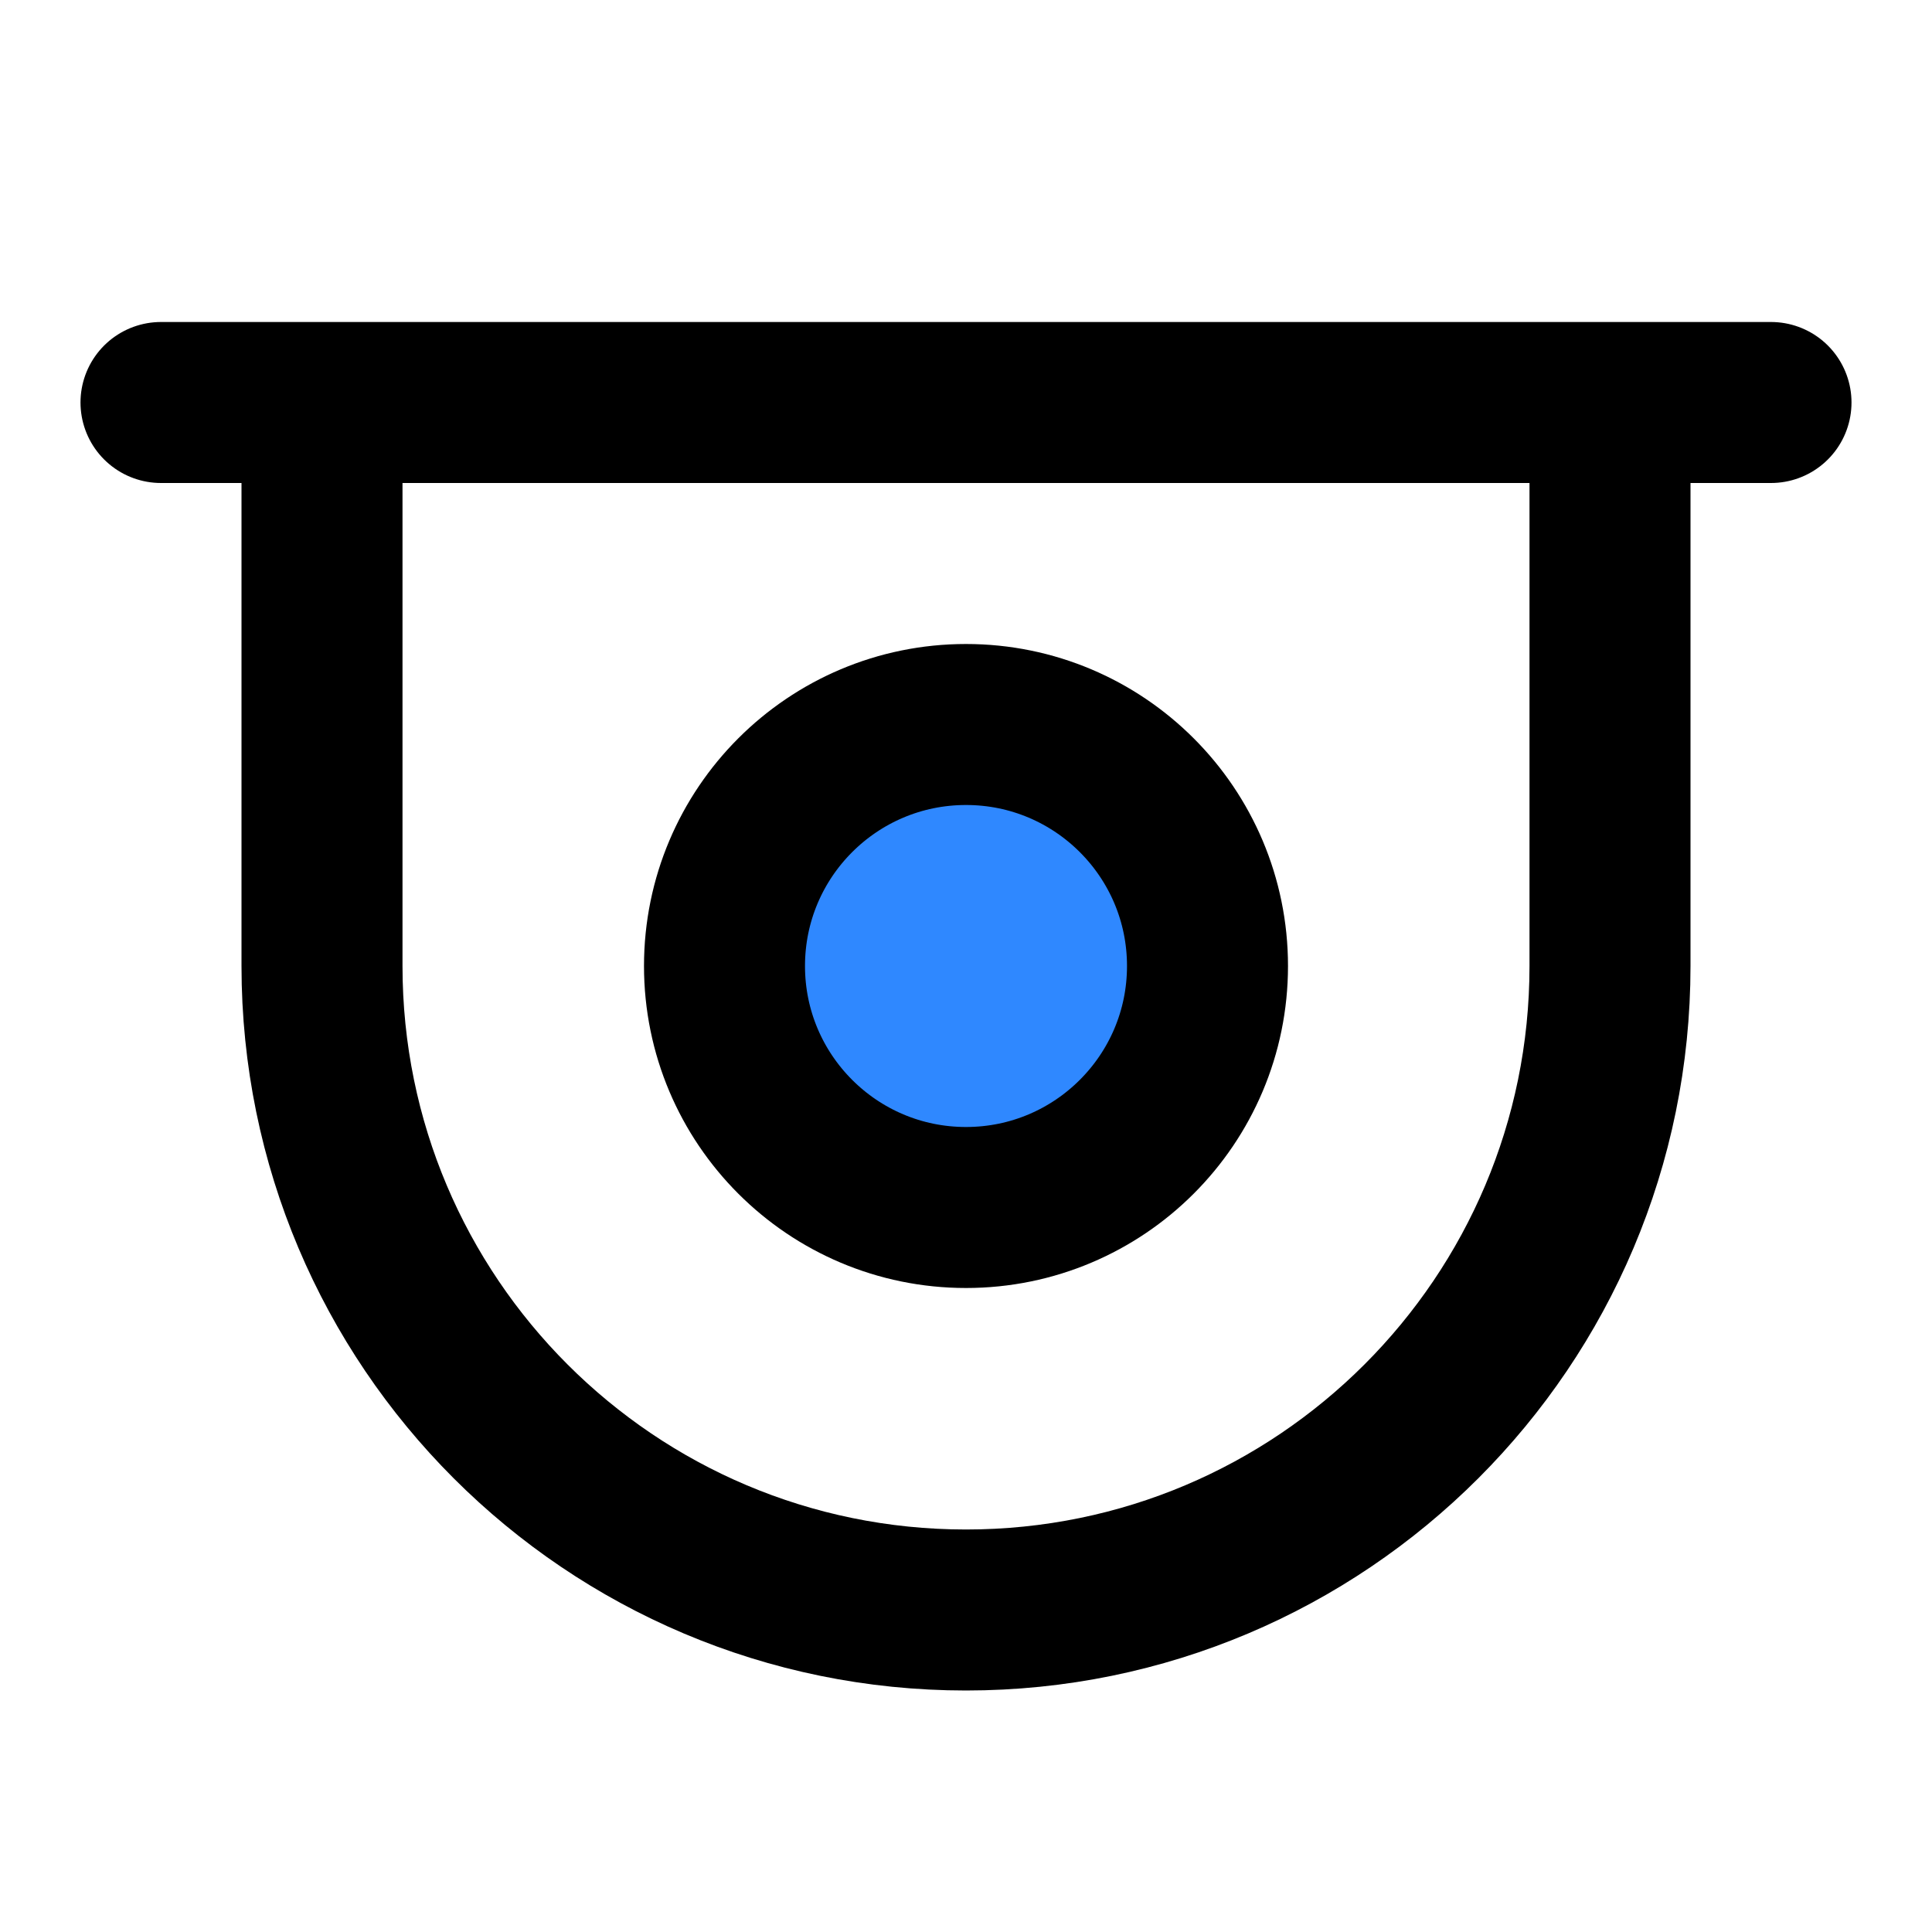
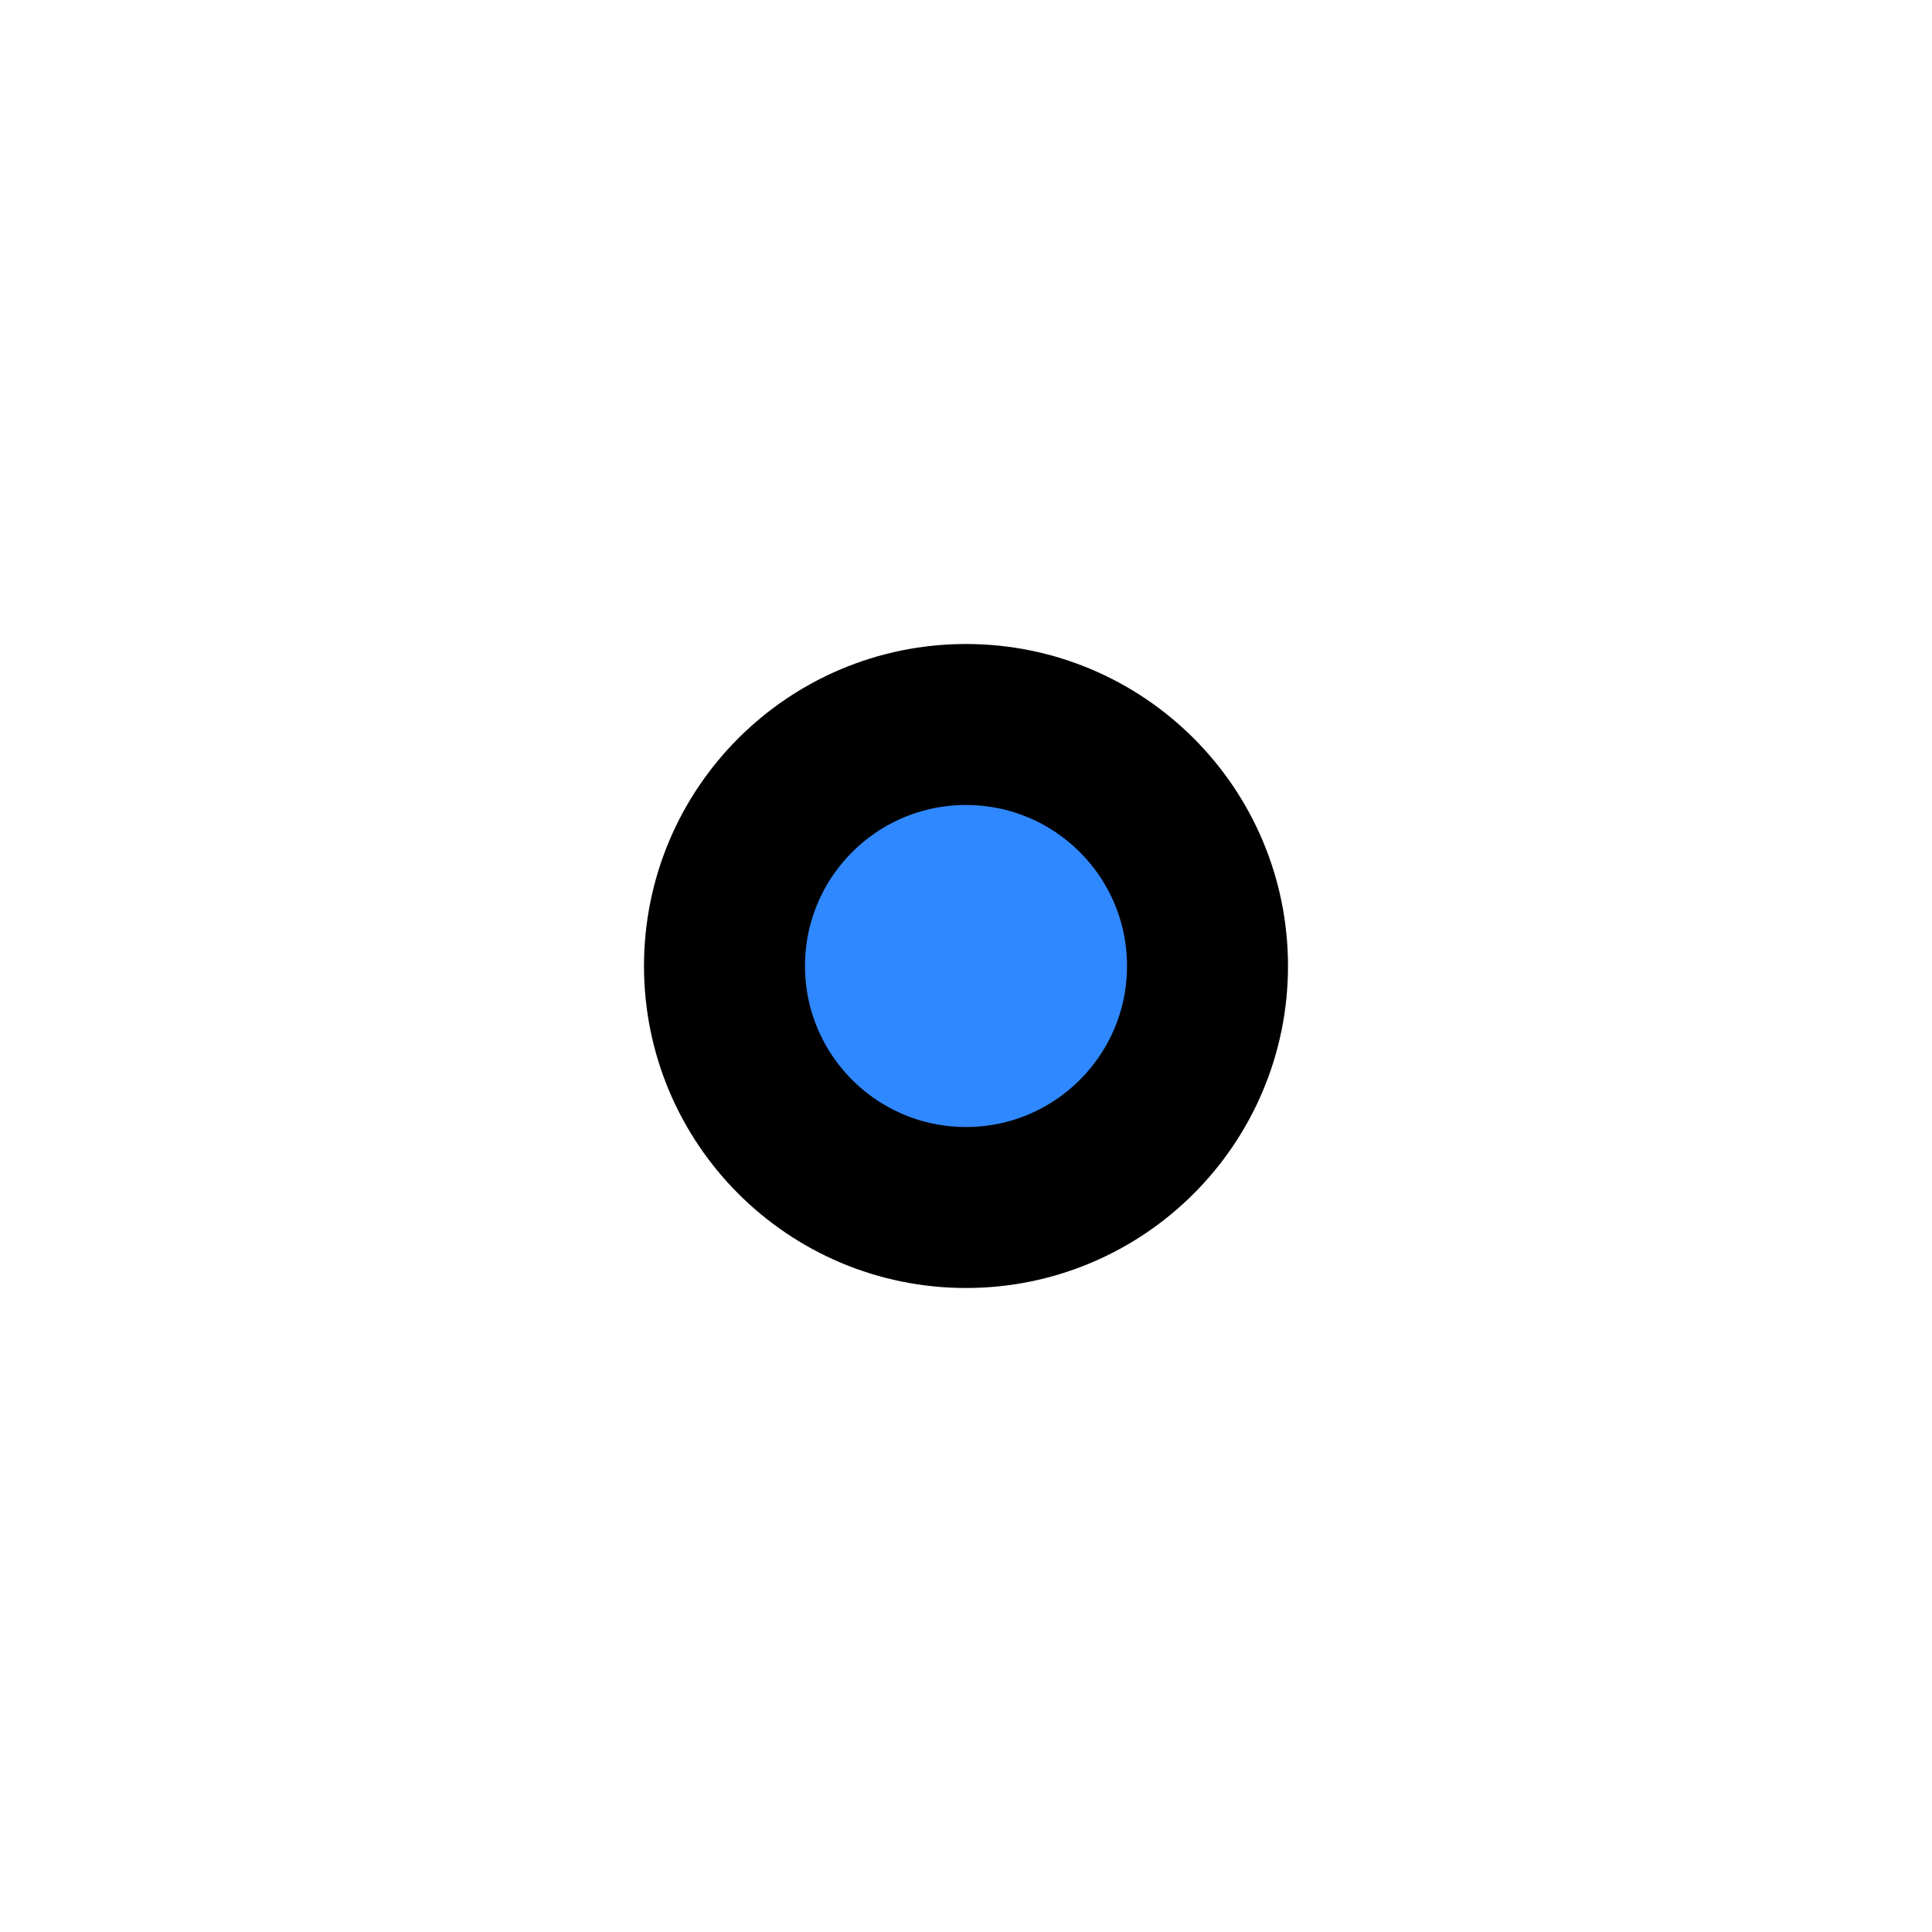
<svg xmlns="http://www.w3.org/2000/svg" width="800px" height="800px" viewBox="0 0 48 48" fill="none">
-   <path d="M8 10V24C8 32.837 15.163 40 24 40V40C32.837 40 40 32.837 40 24V10" stroke="#000000" stroke-width="4" />
-   <path d="M4 10H44" stroke="#000000" stroke-width="4" stroke-linecap="round" stroke-linejoin="round" />
  <path d="M24 30C27.314 30 30 27.314 30 24C30 20.686 27.314 18 24 18C20.686 18 18 20.686 18 24C18 27.314 20.686 30 24 30Z" fill="#2F88FF" stroke="#000000" stroke-width="4" stroke-linejoin="round" />
</svg>